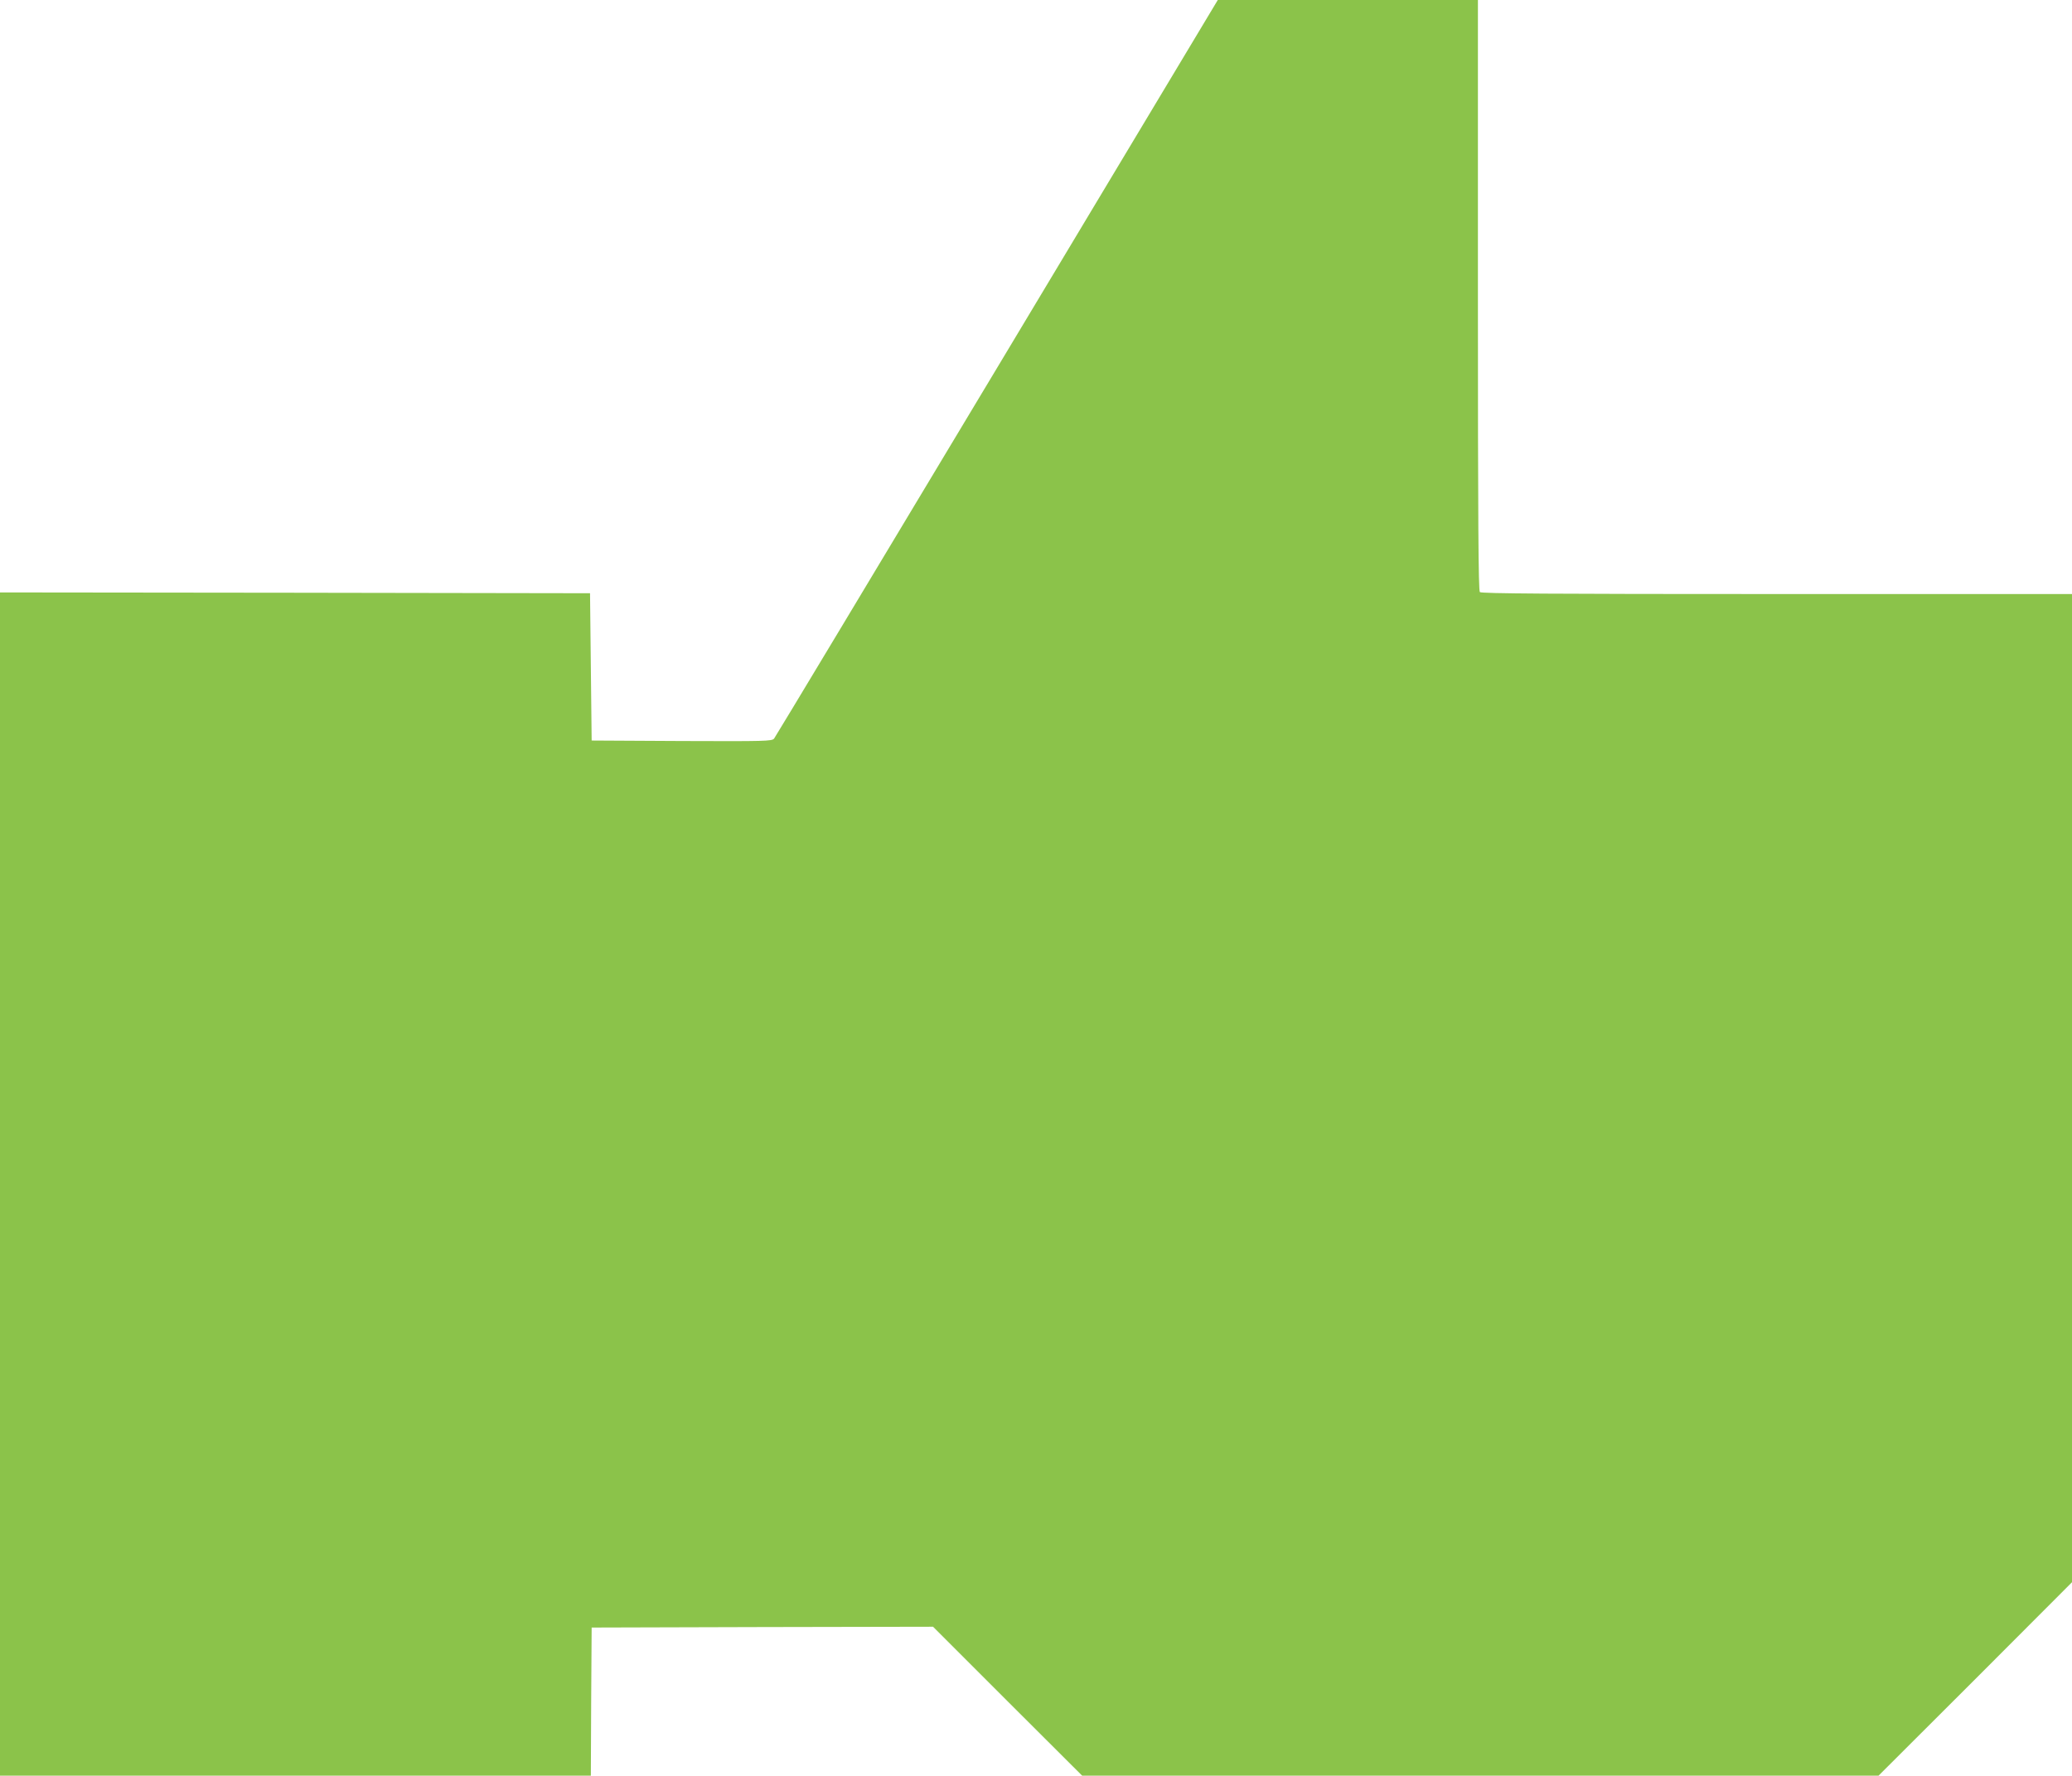
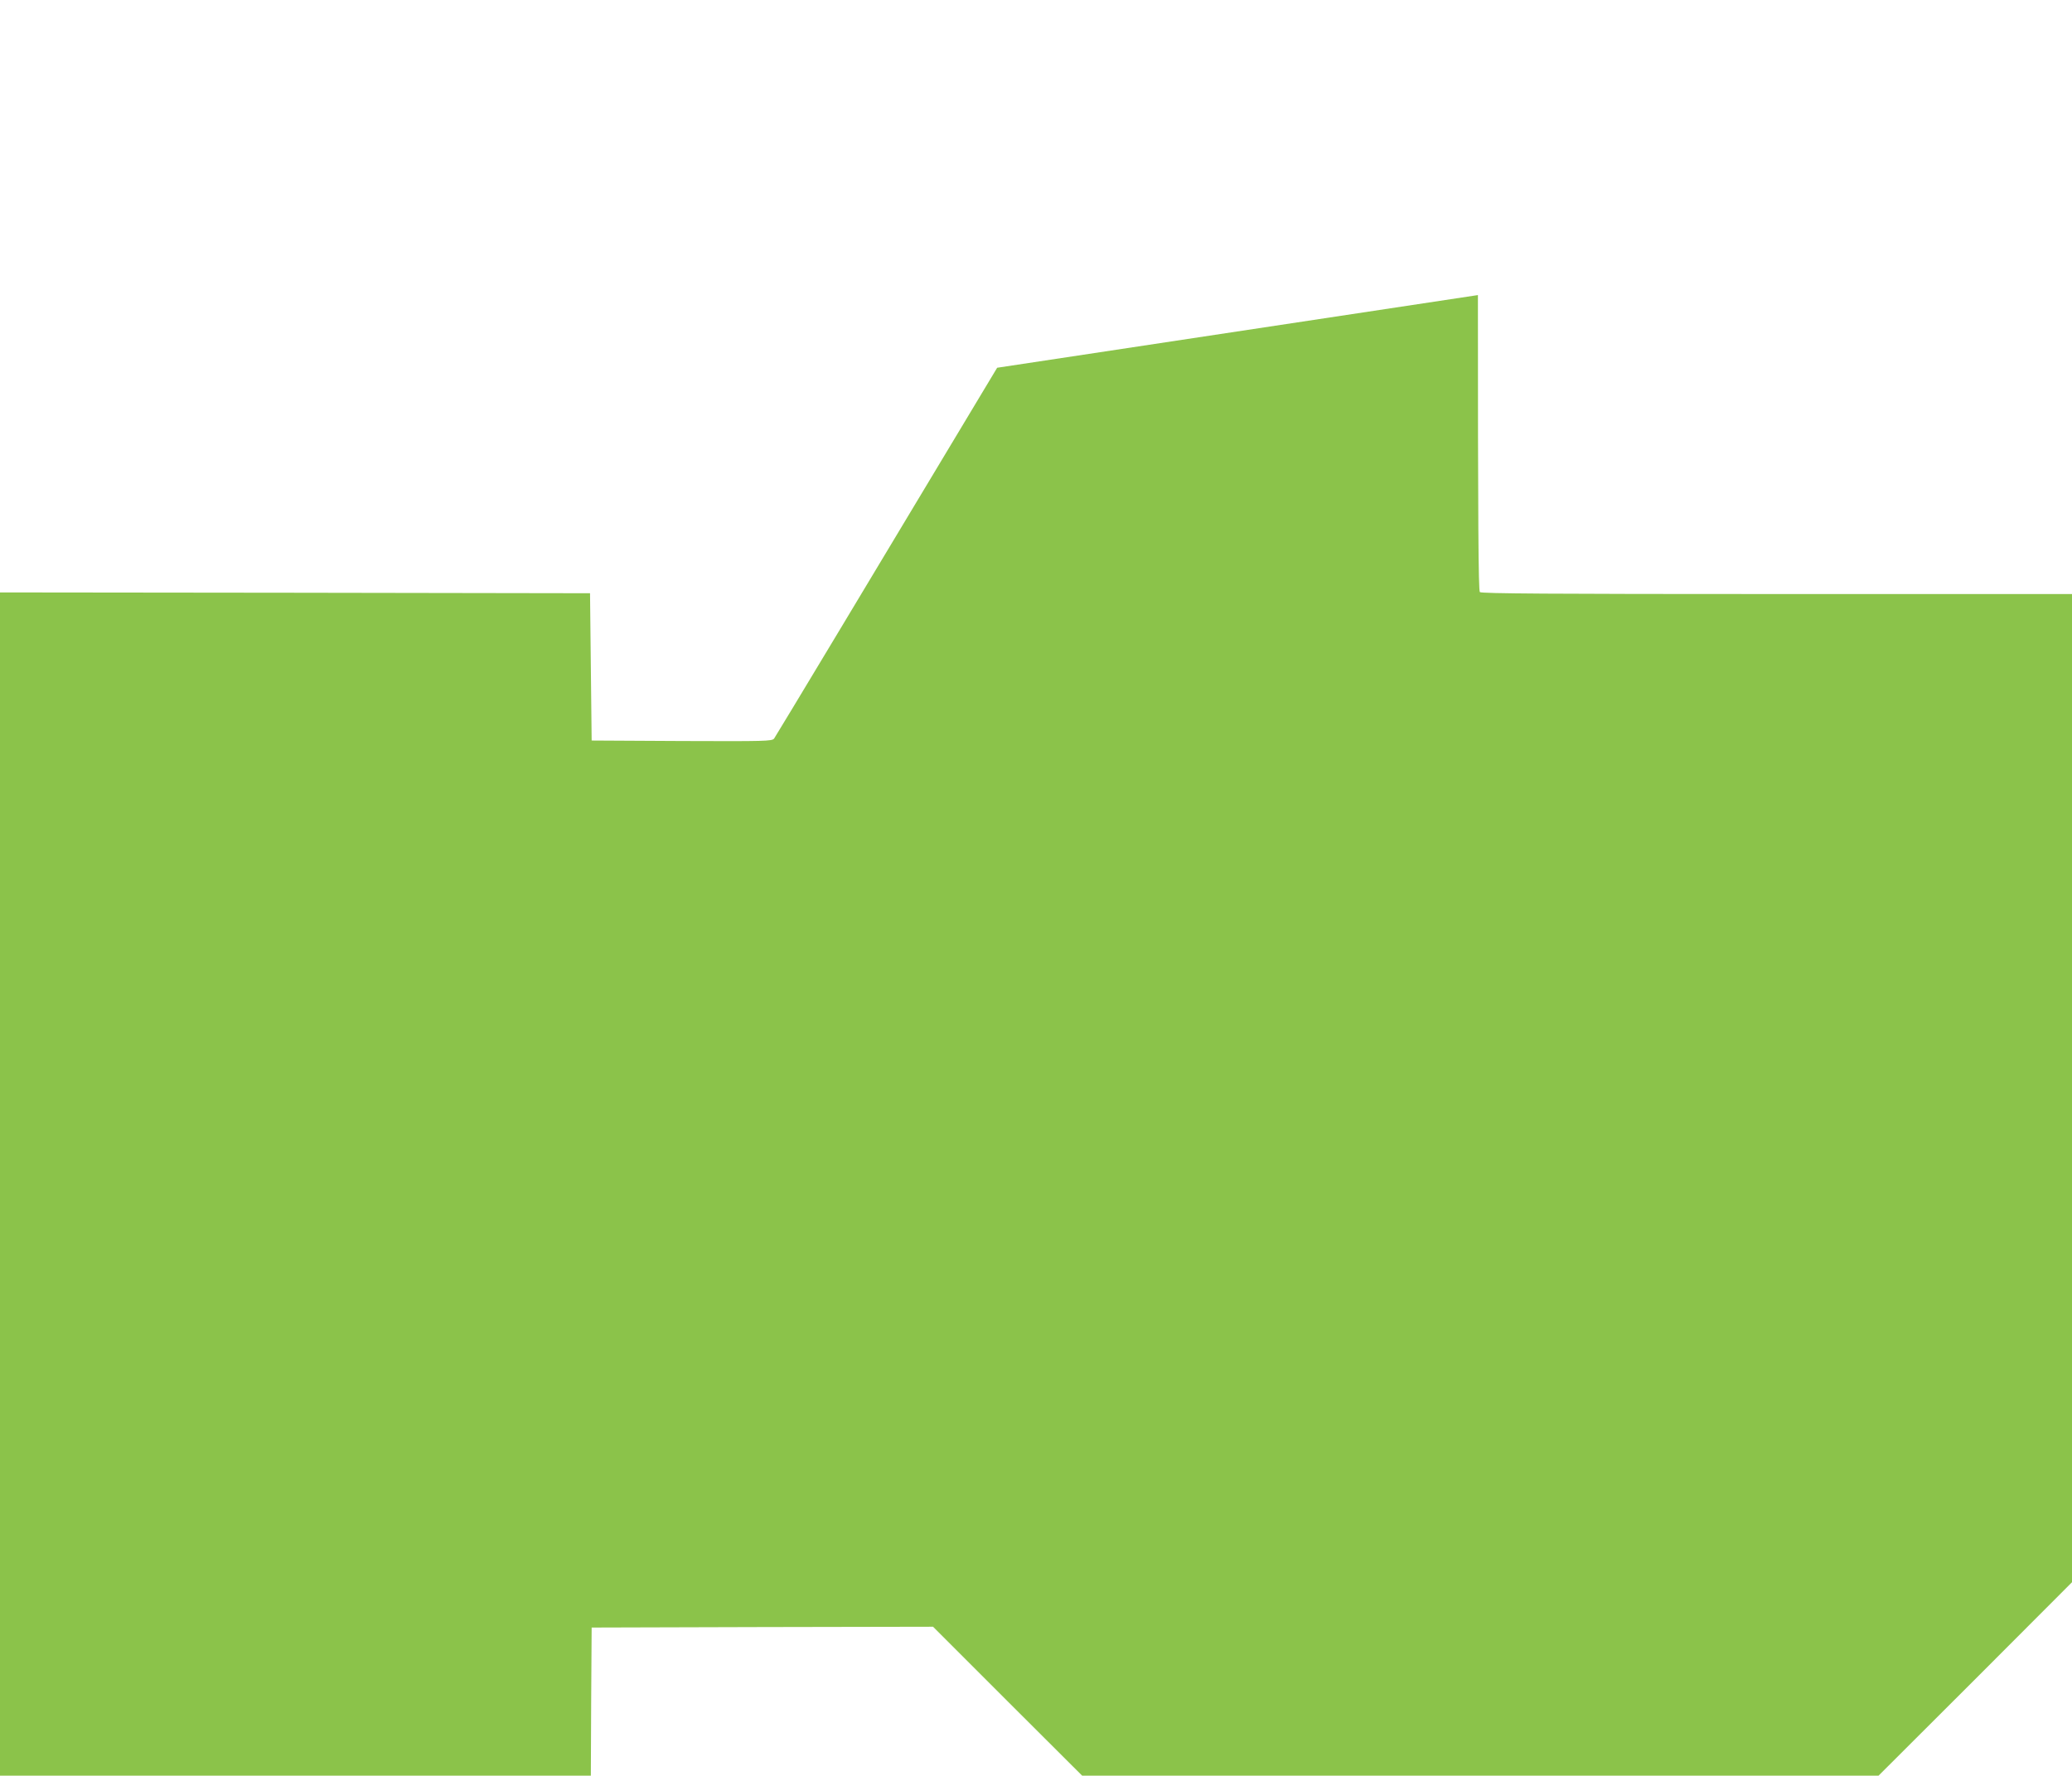
<svg xmlns="http://www.w3.org/2000/svg" version="1.0" width="1280pt" height="1097pt" viewBox="0 0 1280 1097" preserveAspectRatio="xMidYMid meet">
  <g transform="translate(0,1097) scale(0.1,-0.1)" fill="#8bc34a" stroke="none">
-     <path d="M6160 8698 c-750 -1250 -1370 -2281 -1378 -2291 -14 -16 -51 -17 -571 -15 l-556 3 -5 455 -5 455 -1822 3 -1823 2 0 -3655 0 -3655 1825 0 1825 0 2 458 3 457 1055 3 1054 2 460 -460 461 -460 2460 0 2460 0 598 597 597 598 0 3052 0 3053 -1823 0 c-1405 0 -1826 3 -1835 12 -9 9 -12 430 -12 1835 l0 1823 -804 0 -803 0 -1363 -2272z" />
+     <path d="M6160 8698 c-750 -1250 -1370 -2281 -1378 -2291 -14 -16 -51 -17 -571 -15 l-556 3 -5 455 -5 455 -1822 3 -1823 2 0 -3655 0 -3655 1825 0 1825 0 2 458 3 457 1055 3 1054 2 460 -460 461 -460 2460 0 2460 0 598 597 597 598 0 3052 0 3053 -1823 0 c-1405 0 -1826 3 -1835 12 -9 9 -12 430 -12 1835 z" />
  </g>
</svg>